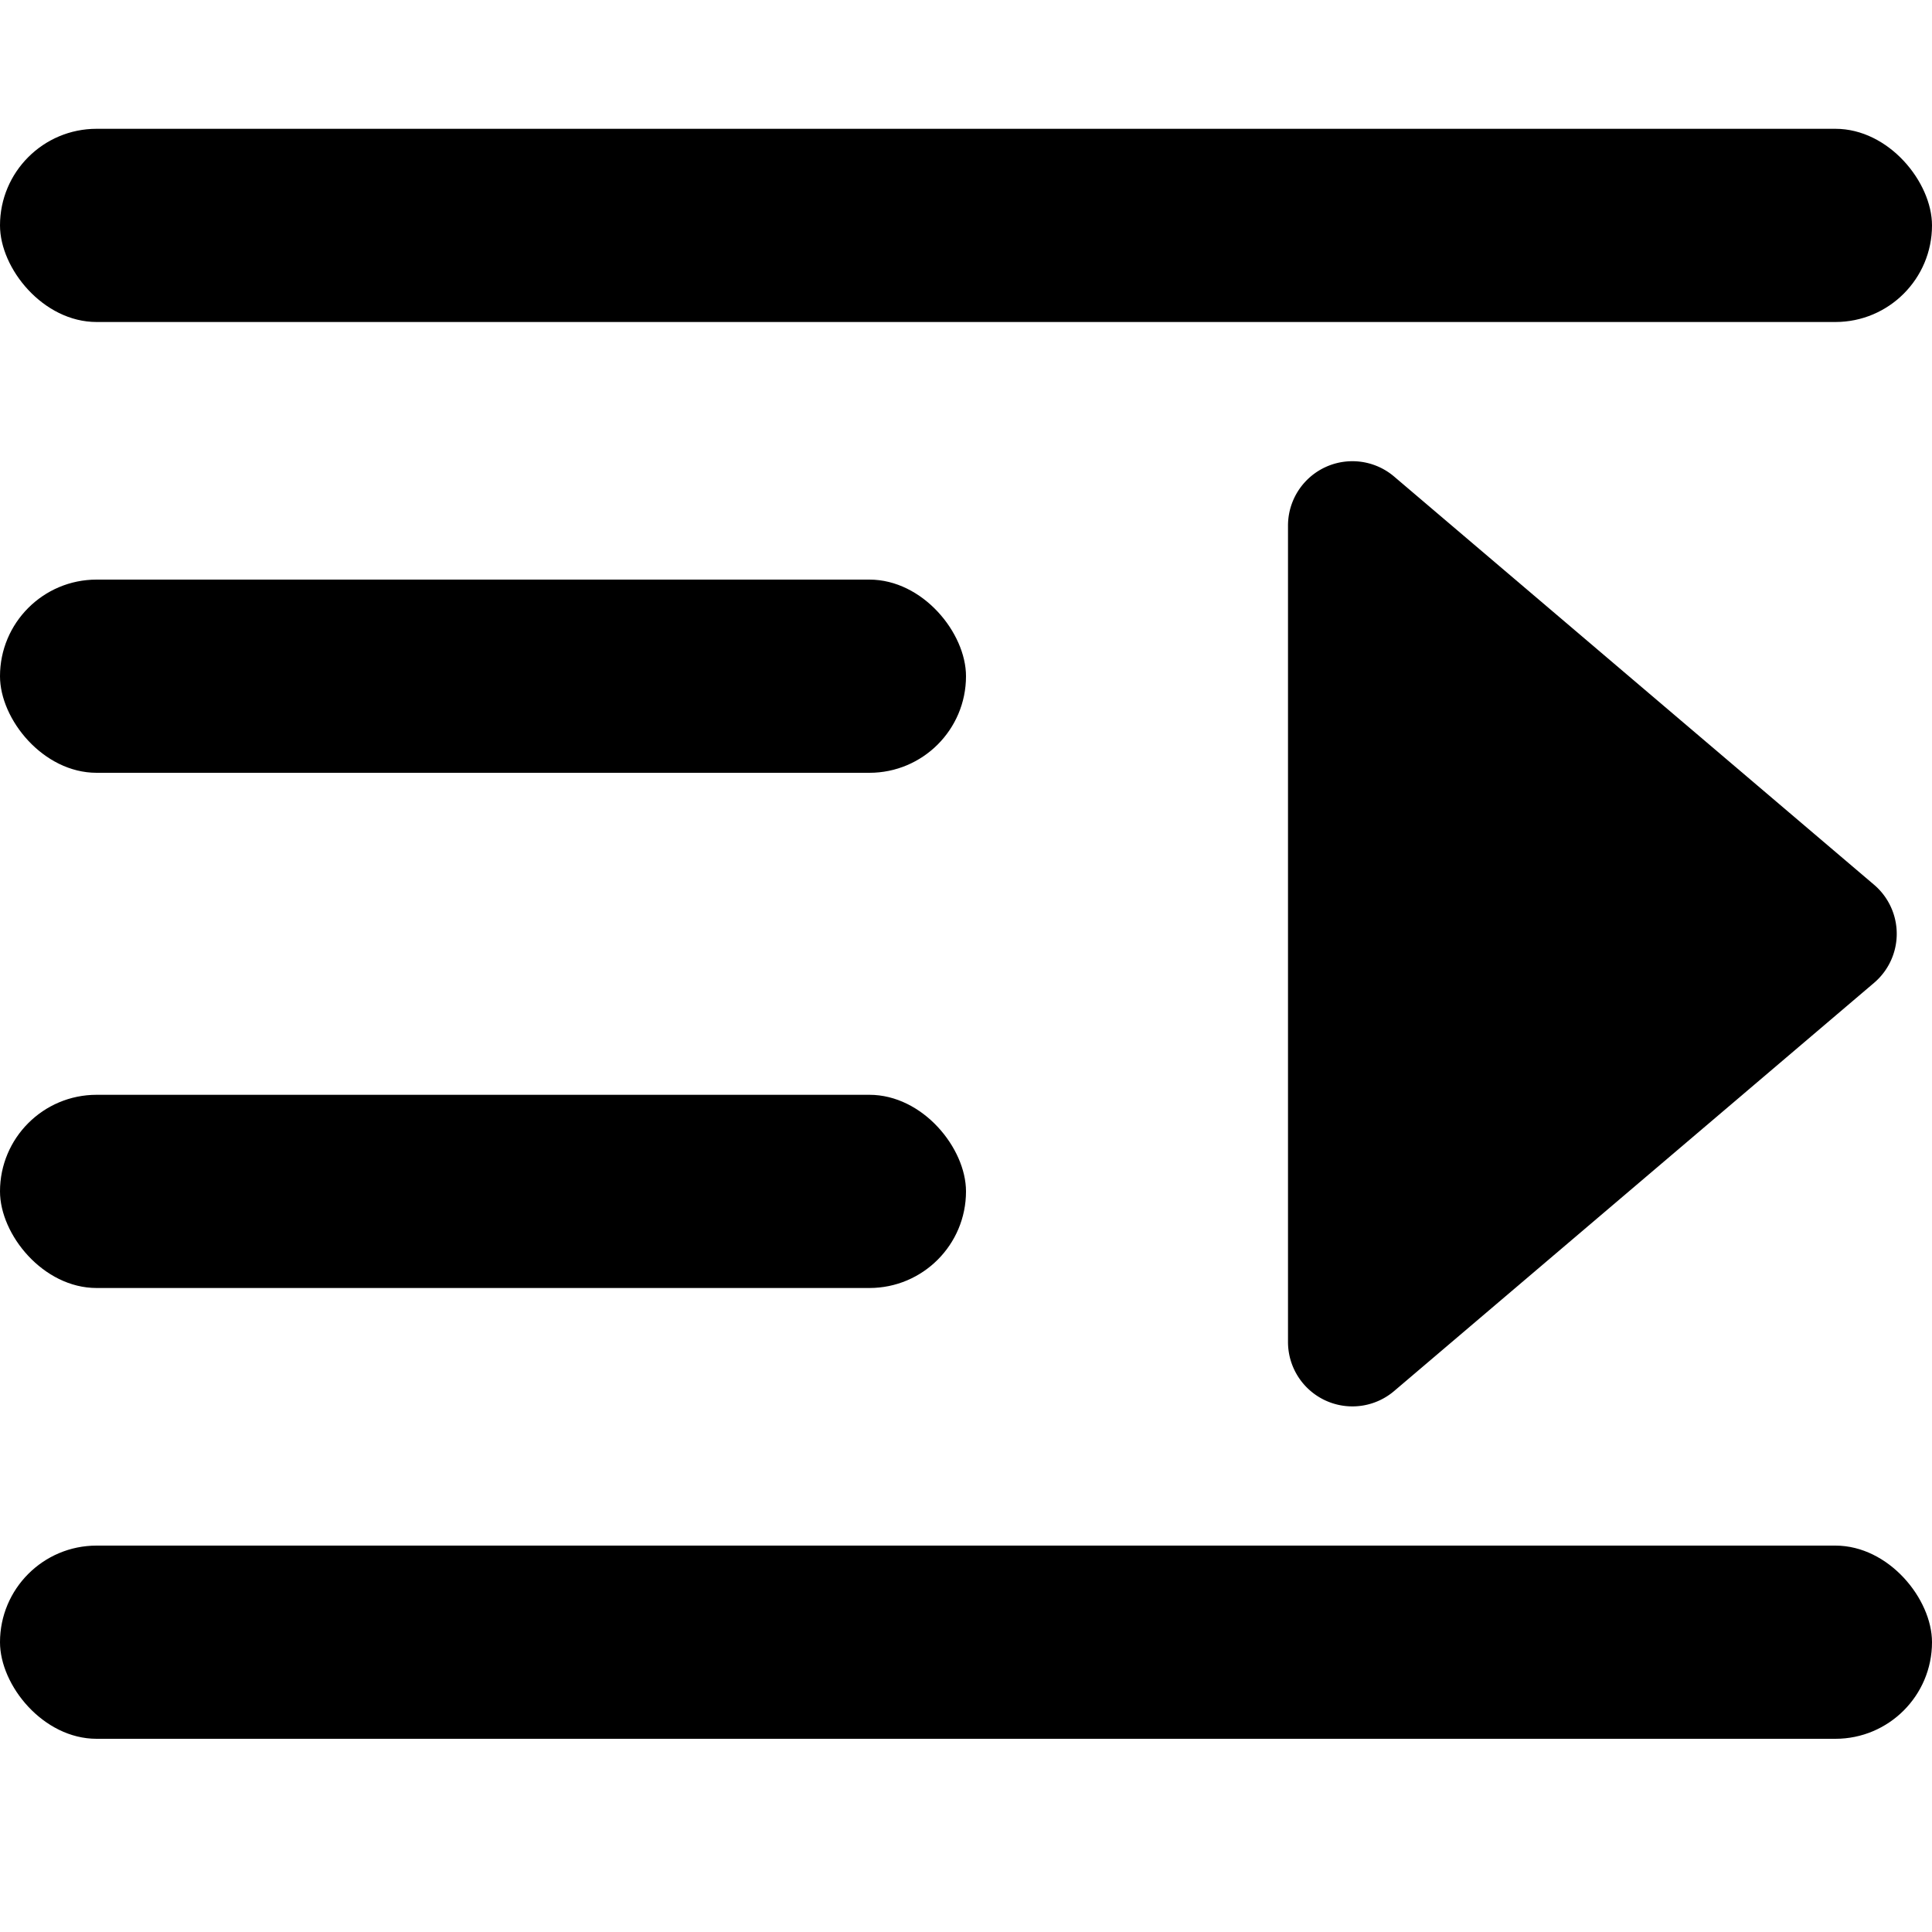
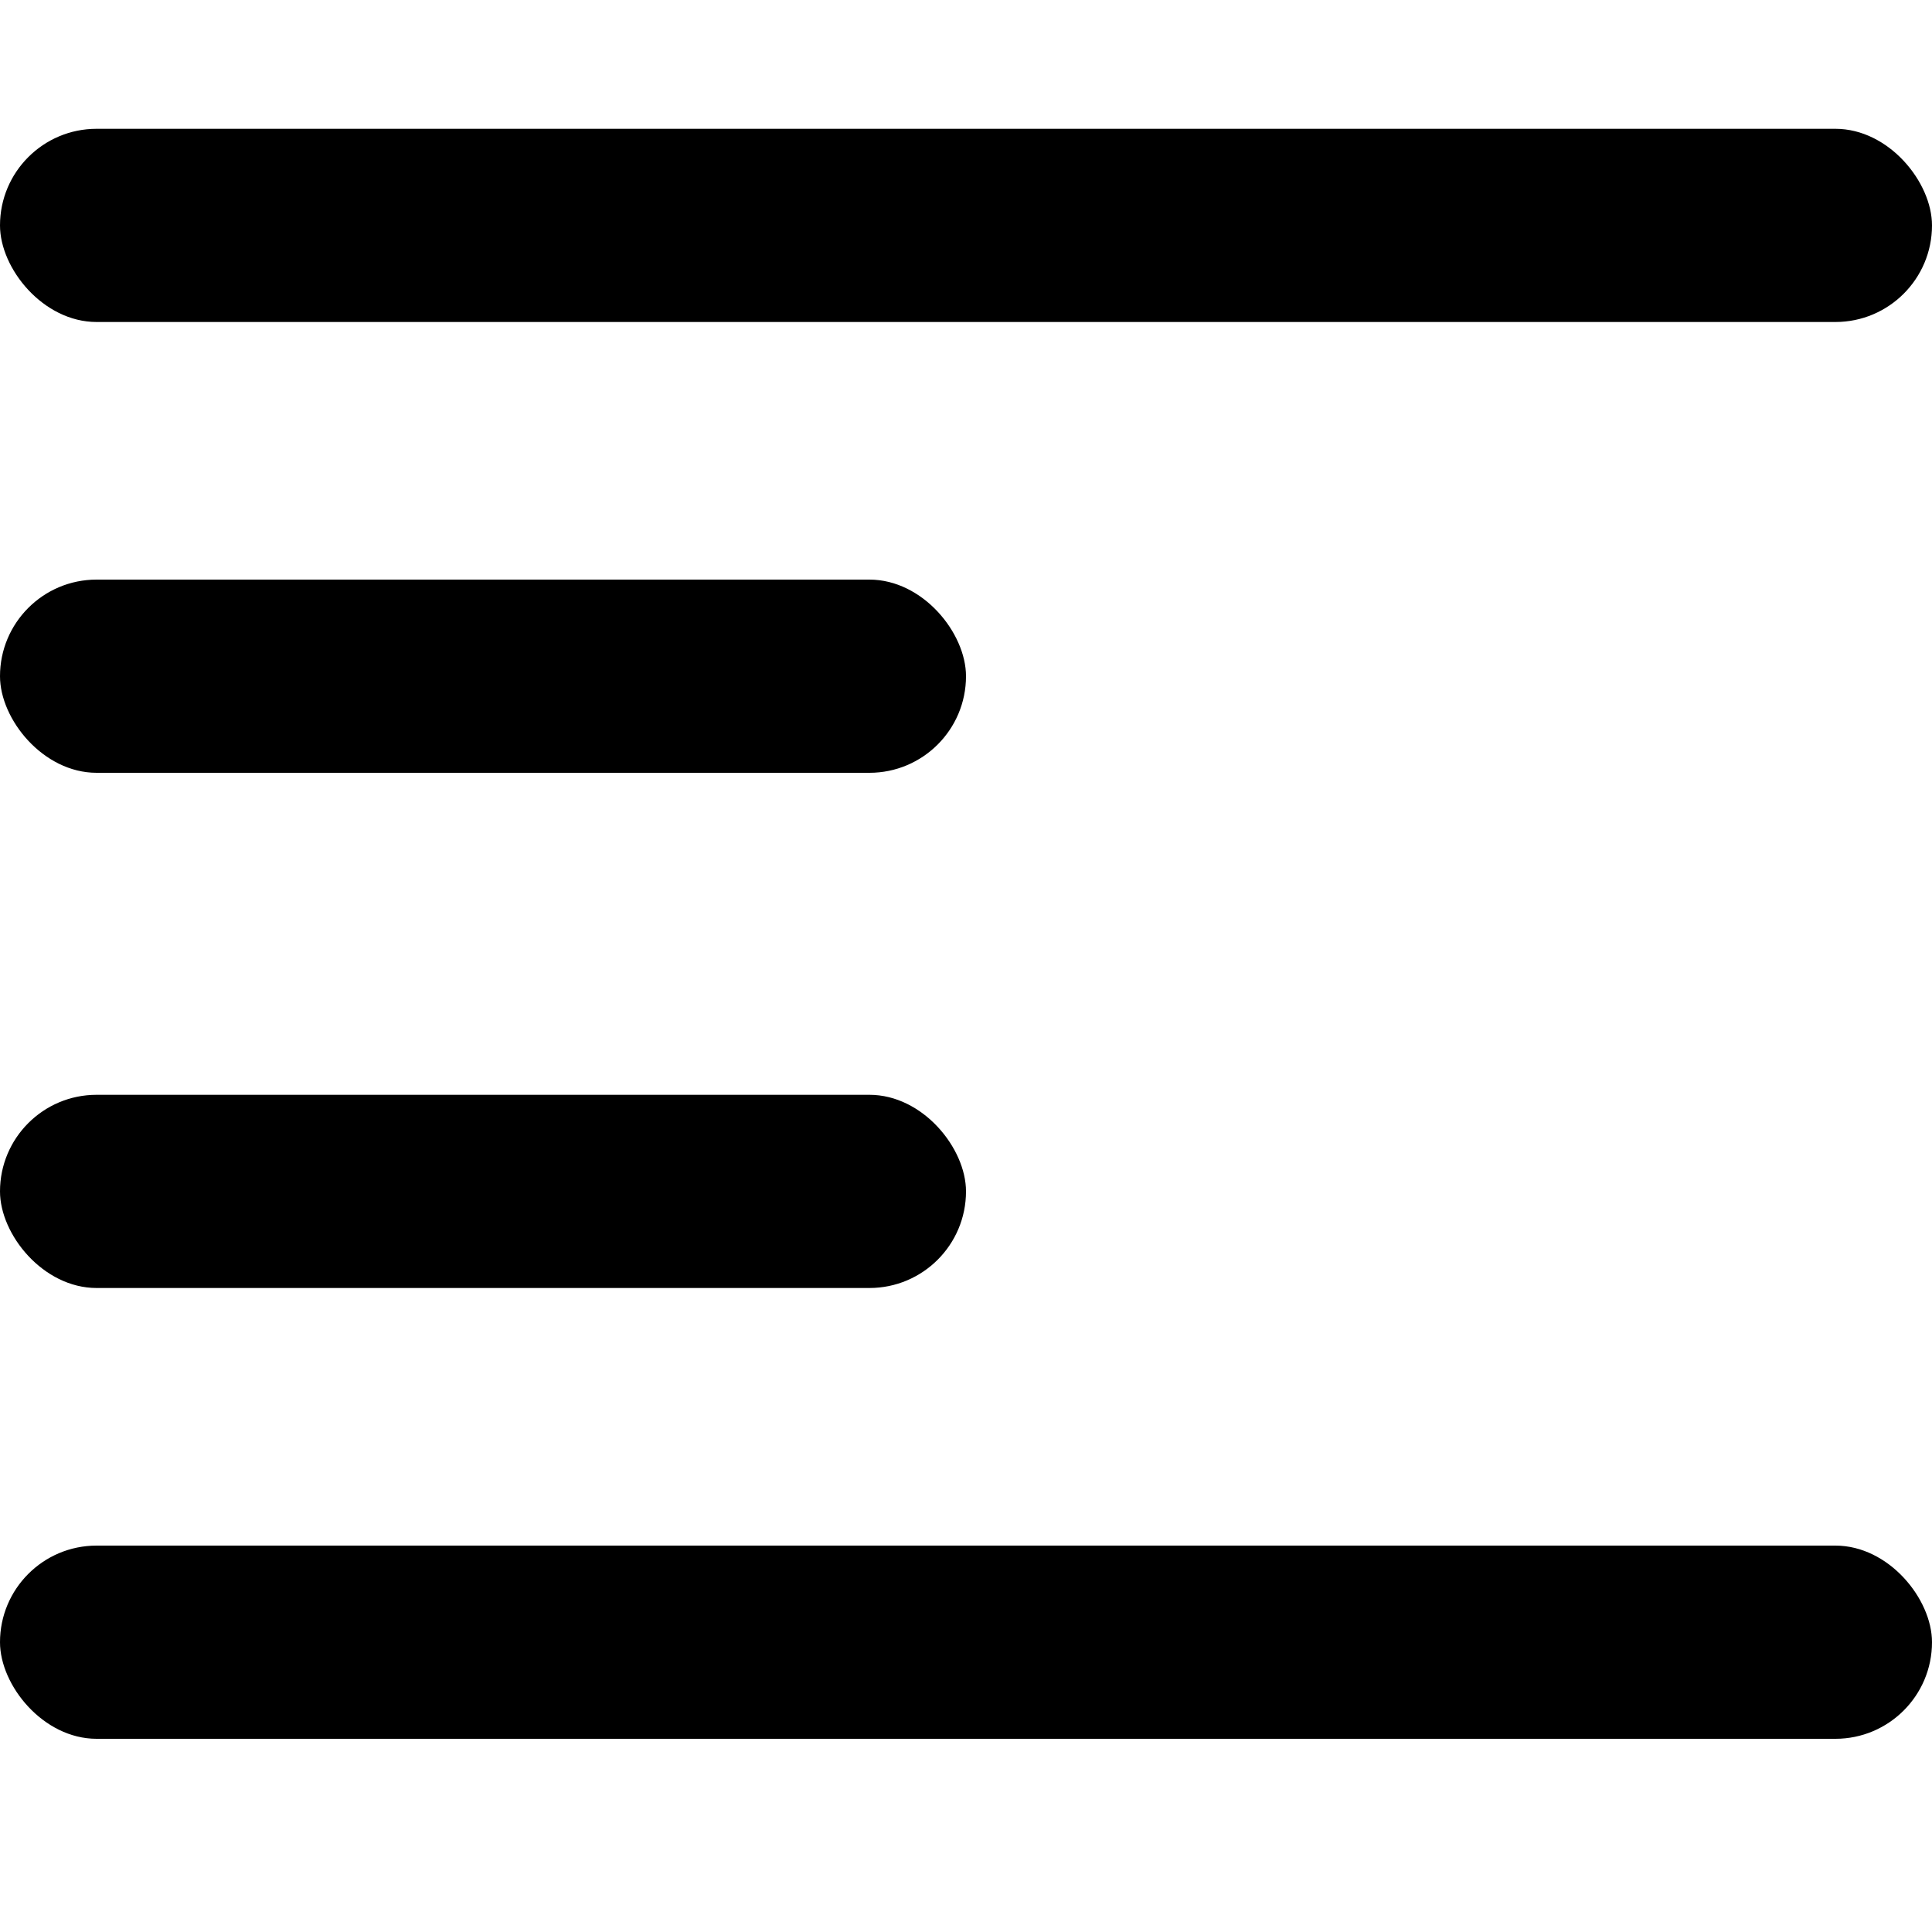
<svg xmlns="http://www.w3.org/2000/svg" width="30" height="30" viewBox="0 0 30 30">
  <defs>
    <style>.a{fill:currentColor;}.b{fill:none;}</style>
  </defs>
  <g transform="translate(0 2)">
    <rect class="a" width="30" height="3" rx="1.5" />
    <rect class="a" width="30" height="3" rx="1.5" transform="translate(0 22)" />
    <rect class="a" width="15" height="3" rx="1.5" transform="translate(0 15)" />
    <rect class="a" width="15" height="3" rx="1.5" transform="translate(0 7)" />
-     <path class="a" d="M7.738.9A1,1,0,0,1,9.262.9L15.6,8.352A1,1,0,0,1,14.838,10H2.162A1,1,0,0,1,1.4,8.352Z" transform="translate(30 4) rotate(90)" />
  </g>
-   <rect class="b" width="30" height="30" />
</svg>